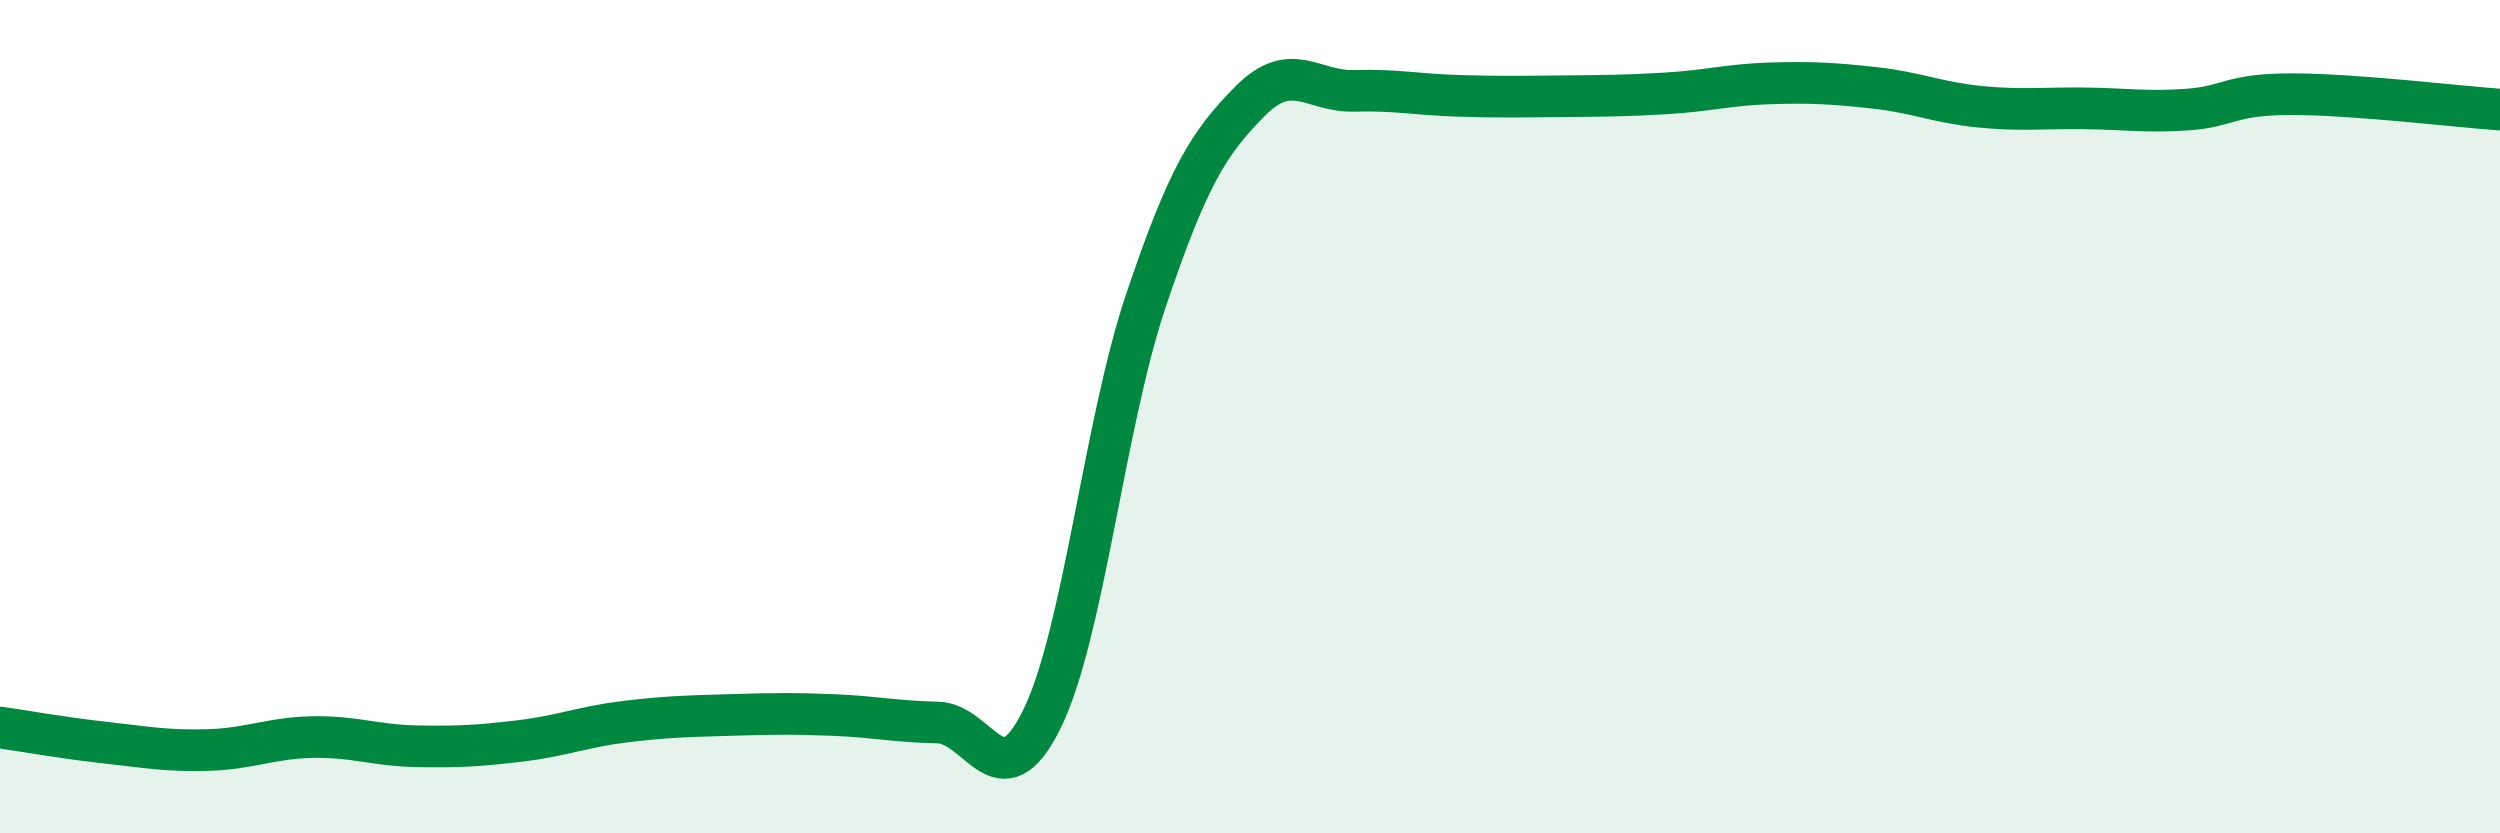
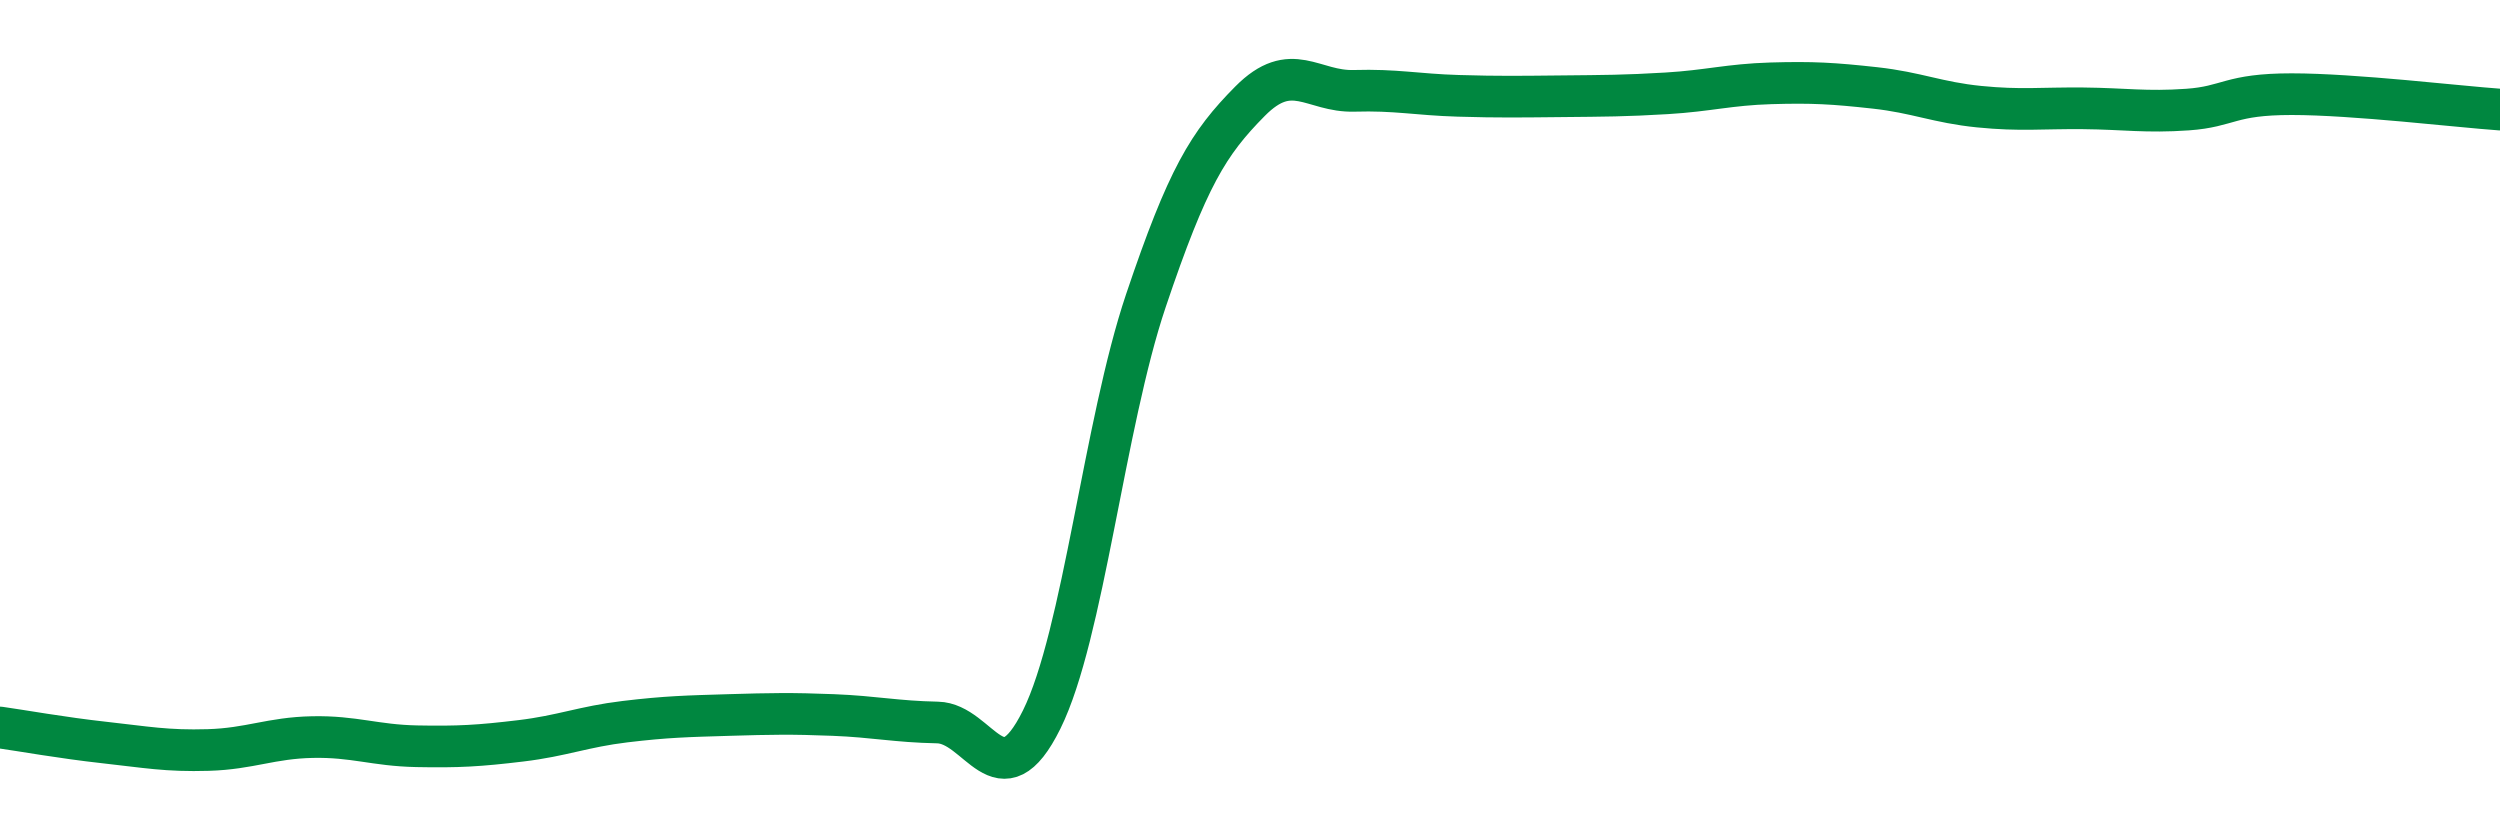
<svg xmlns="http://www.w3.org/2000/svg" width="60" height="20" viewBox="0 0 60 20">
-   <path d="M 0,17.46 C 0.5,17.53 1.5,17.71 2.5,17.82 C 3.5,17.93 4,18.03 5,18 C 6,17.97 6.5,17.71 7.5,17.69 C 8.5,17.67 9,17.89 10,17.91 C 11,17.93 11.5,17.9 12.5,17.78 C 13.5,17.66 14,17.44 15,17.32 C 16,17.2 16.5,17.19 17.5,17.16 C 18.5,17.13 19,17.12 20,17.16 C 21,17.2 21.5,17.32 22.5,17.34 C 23.5,17.36 24,19.29 25,17.27 C 26,15.25 26.5,10.19 27.5,7.22 C 28.5,4.25 29,3.44 30,2.43 C 31,1.42 31.5,2.21 32.5,2.18 C 33.5,2.15 34,2.27 35,2.3 C 36,2.33 36.5,2.32 37.5,2.31 C 38.5,2.3 39,2.3 40,2.24 C 41,2.18 41.5,2.03 42.5,2 C 43.5,1.97 44,2 45,2.11 C 46,2.22 46.5,2.46 47.5,2.56 C 48.5,2.66 49,2.59 50,2.6 C 51,2.61 51.5,2.7 52.5,2.63 C 53.5,2.56 53.5,2.26 55,2.26 C 56.5,2.26 59,2.56 60,2.63L60 20L0 20Z" fill="#008740" opacity="0.1" stroke-linecap="round" stroke-linejoin="round" />
  <path d="M 0,17.46 C 0.5,17.53 1.5,17.71 2.5,17.82 C 3.5,17.93 4,18.03 5,18 C 6,17.97 6.5,17.71 7.5,17.69 C 8.5,17.67 9,17.89 10,17.91 C 11,17.93 11.5,17.9 12.5,17.78 C 13.5,17.66 14,17.44 15,17.32 C 16,17.2 16.5,17.19 17.5,17.16 C 18.5,17.13 19,17.12 20,17.16 C 21,17.2 21.5,17.32 22.5,17.34 C 23.5,17.36 24,19.29 25,17.27 C 26,15.25 26.5,10.19 27.5,7.22 C 28.5,4.25 29,3.44 30,2.43 C 31,1.42 31.5,2.21 32.5,2.18 C 33.5,2.15 34,2.27 35,2.3 C 36,2.33 36.5,2.32 37.5,2.31 C 38.5,2.3 39,2.3 40,2.24 C 41,2.18 41.5,2.03 42.5,2 C 43.5,1.97 44,2 45,2.11 C 46,2.22 46.5,2.46 47.5,2.56 C 48.5,2.66 49,2.59 50,2.6 C 51,2.61 51.5,2.7 52.5,2.63 C 53.5,2.56 53.5,2.26 55,2.26 C 56.5,2.26 59,2.56 60,2.63" stroke="#008740" stroke-width="1" fill="none" stroke-linecap="round" stroke-linejoin="round" />
</svg>